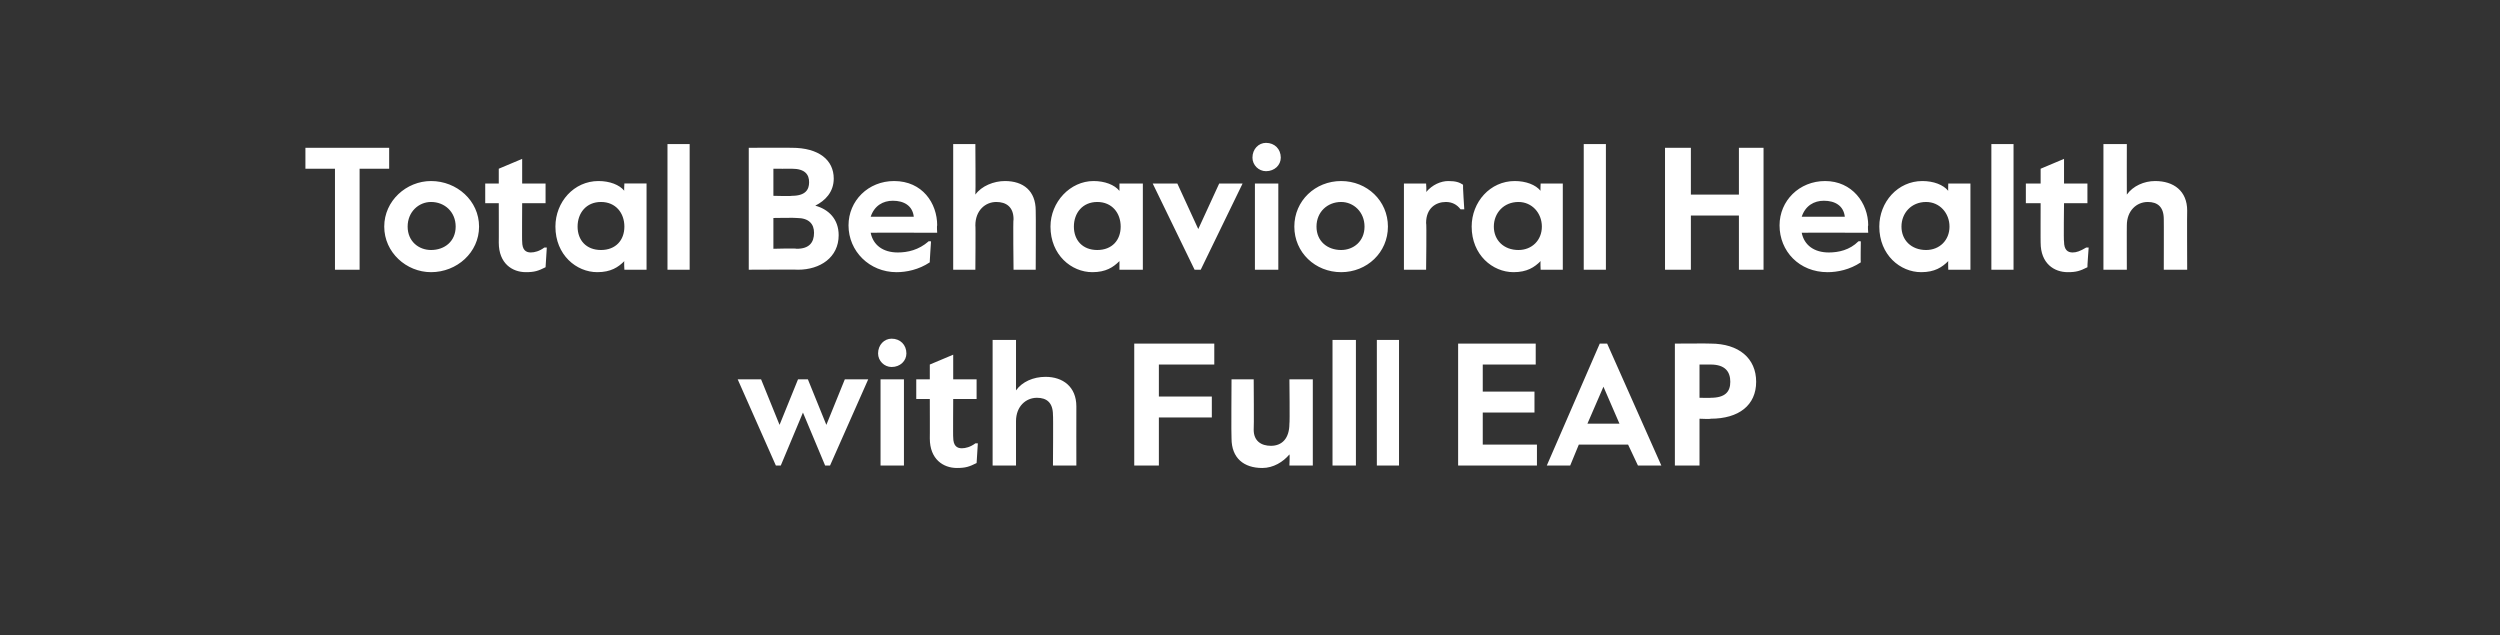
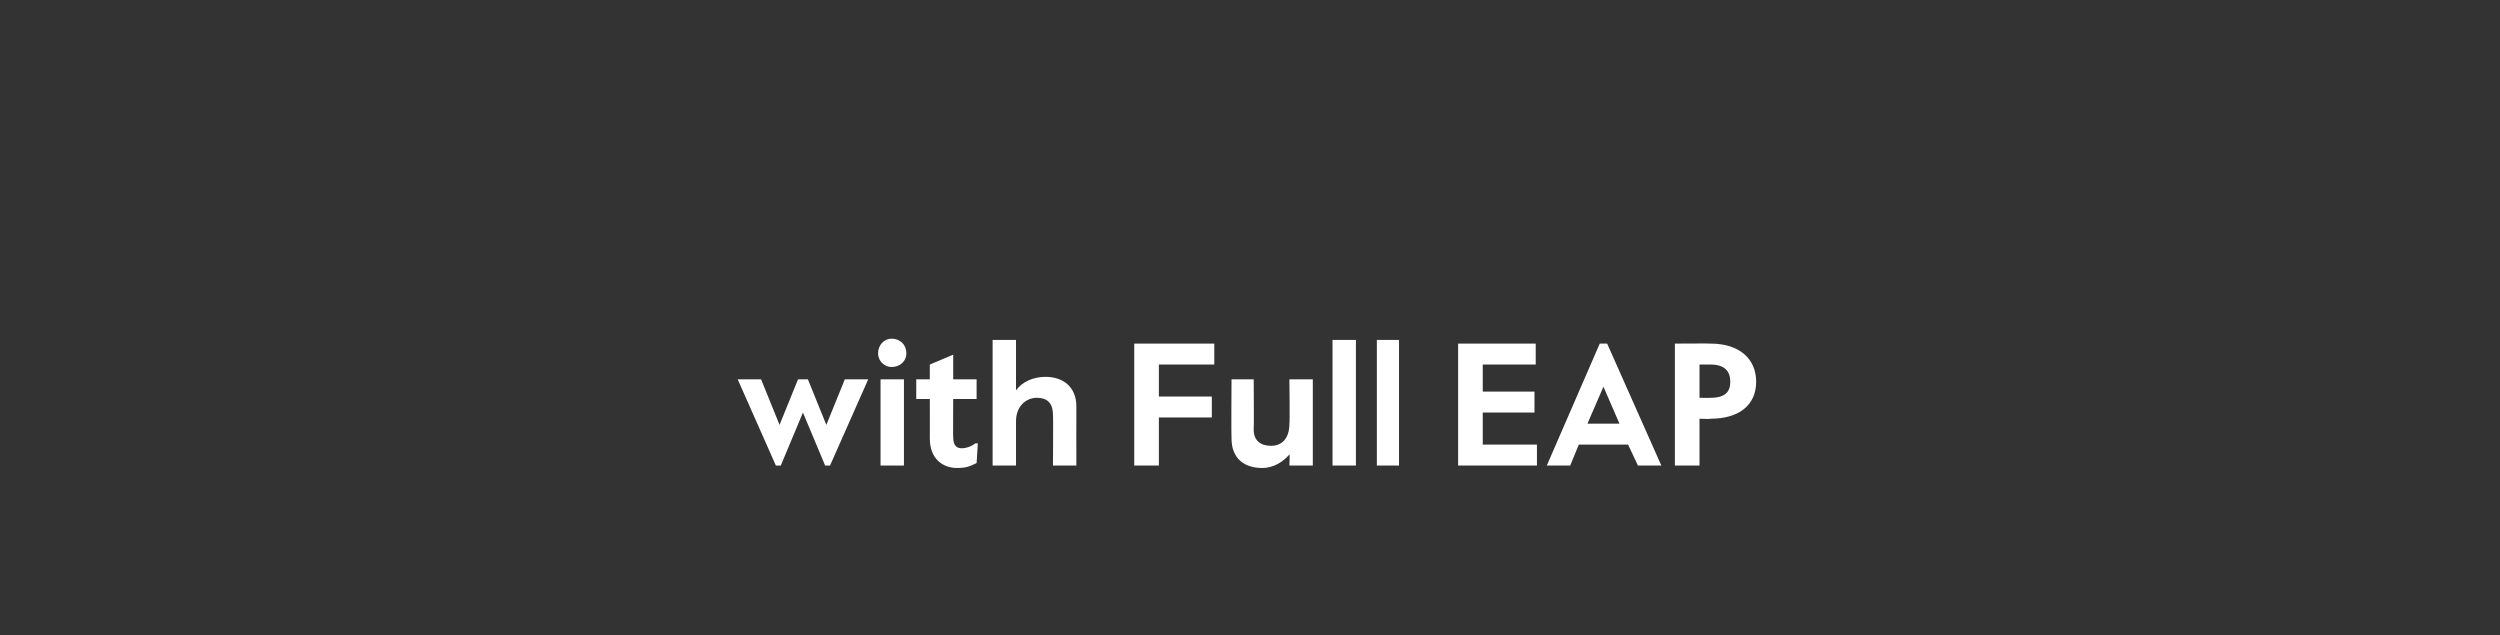
<svg xmlns="http://www.w3.org/2000/svg" version="1.1" width="203px" height="51.6px" viewBox="0 -1 203 51.6" style="top:-1px">
  <rect x="0" y="-1" width="203" height="51.6" fill="#333333" stroke="none" />
  <desc>Total Behavioral Health with Full EAP</desc>
  <defs />
  <g id="Polygon3227">
    <path d="m59.9 29.8l1.9 0l1.5 3.7l1.5-3.7l.8 0l1.5 3.7l1.5-3.7l1.9 0l-3.1 7l-.4 0l-1.8-4.3l-1.8 4.3l-.4 0l-3.1-7zm11.4-2.1c0-.7.5-1.2 1.1-1.2c.7 0 1.2.5 1.2 1.2c0 .6-.5 1.1-1.2 1.1c-.6 0-1.1-.5-1.1-1.1zm.2 2.1l1.9 0l0 7l-1.9 0l0-7zm4 4.8c.01.02 0-3.2 0-3.2l-1.1 0l0-1.6l1.1 0l0-1.2l1.9-.8l0 2l1.9 0l0 1.6l-1.9 0c0 0-.02 3.14 0 3.1c0 .7.3.9.7.9c.3 0 .7-.1 1.1-.4c.01-.01.2 0 .2 0c0 0-.1 1.62-.1 1.6c-.6.3-.9.4-1.6.4c-1.1 0-2.2-.7-2.2-2.4zm5.1-8l1.9 0c0 0 0 4.05 0 4.1c.5-.7 1.4-1.1 2.4-1.1c1.4 0 2.5.8 2.5 2.4c-.01.01 0 4.8 0 4.8l-1.9 0c0 0 .03-4.13 0-4.1c0-1-.5-1.4-1.3-1.4c-.9 0-1.7.7-1.7 1.9c0-.03 0 3.6 0 3.6l-1.9 0l0-10.2zm11.5.3l6.5 0l0 1.7l-4.5 0l0 2.6l4.3 0l0 1.7l-4.3 0l0 3.9l-2 0l0-9.9zm7.9 7.7c-.03-.05 0-4.8 0-4.8l1.8 0c0 0 .03 4.09 0 4.1c0 .9.6 1.3 1.4 1.3c.9 0 1.5-.6 1.5-1.8c.04-.01 0-3.6 0-3.6l1.9 0l0 7l-1.9 0c0 0 .04-.89 0-.9c-.5.6-1.3 1.1-2.2 1.1c-1.5 0-2.5-.8-2.5-2.4zm8.2-8l1.9 0l0 10.2l-1.9 0l0-10.2zm3.6 0l1.8 0l0 10.2l-1.8 0l0-10.2zm6.6.3l6.3 0l0 1.7l-4.3 0l0 2.2l4.2 0l0 1.7l-4.2 0l0 2.6l4.4 0l0 1.7l-6.4 0l0-9.9zm11.5 0l.6 0l4.4 9.9l-1.9 0l-.8-1.7l-4 0l-.7 1.7l-1.9 0l4.3-9.9zm1.6 6.5l-1.3-3l-1.3 3l2.6 0zm4.5-6.5c0 0 2.92-.02 2.9 0c2.3 0 3.7 1.2 3.7 3.1c0 1.9-1.4 3-3.7 3c.02.04-.9 0-.9 0l0 3.8l-2 0l0-9.9zm2.9 4.4c1.2 0 1.6-.5 1.6-1.3c0-.8-.4-1.4-1.6-1.4c.03 0-.9 0-.9 0l0 2.7c0 0 .93.02.9 0z" stroke="none" fill="#fff" />
  </g>
  <g id="Polygon3226">
-     <path d="m27.2 12.7l-2.4 0l0-1.7l6.8 0l0 1.7l-2.4 0l0 8.2l-2 0l0-8.2zm4 4.7c0-2.1 1.8-3.7 3.8-3.7c2.1 0 3.9 1.6 3.9 3.7c0 2.1-1.8 3.7-3.9 3.7c-2 0-3.8-1.6-3.8-3.7zm5.8 0c0-1.2-.9-2-2-2c-1 0-1.9.8-1.9 2c0 1.2.9 1.9 1.9 1.9c1.1 0 2-.7 2-1.9zm3.5 1.3c.01.03 0-3.2 0-3.2l-1.1 0l0-1.6l1.1 0l0-1.2l1.9-.8l0 2l1.9 0l0 1.6l-1.9 0c0 0-.02 3.14 0 3.1c0 .7.3.9.7.9c.3 0 .7-.1 1.1-.4c.02 0 .2 0 .2 0c0 0-.1 1.62-.1 1.6c-.6.3-.9.4-1.6.4c-1.1 0-2.2-.7-2.2-2.4zm4.6-1.3c0-2 1.5-3.7 3.5-3.7c.9 0 1.7.3 2.1.8c-.04.03 0-.6 0-.6l1.8 0l0 7l-1.8 0c0 0-.04-.66 0-.7c-.5.5-1.1.9-2.2.9c-1.7 0-3.4-1.4-3.4-3.7zm5.6 0c0-1.1-.7-2-1.9-2c-1.2 0-1.9.9-1.9 2c0 1.1.7 1.9 1.9 1.9c1.2 0 1.9-.8 1.9-1.9zm3.5-6.7l1.8 0l0 10.2l-1.8 0l0-10.2zm6.6.3c0 0 3.52-.01 3.5 0c2.2 0 3.4 1 3.4 2.5c0 1.1-.7 1.8-1.5 2.2c1.1.3 1.9 1.1 1.9 2.4c0 1.8-1.5 2.8-3.3 2.8c.04-.02-4 0-4 0l0-9.9zm3.5 3.9c1.1 0 1.4-.5 1.4-1.1c0-.6-.3-1.1-1.4-1.1c-.05.01-1.5 0-1.5 0l0 2.2c0 0 1.45.04 1.5 0zm.4 4.3c1 0 1.4-.5 1.4-1.3c0-.7-.4-1.2-1.4-1.2c-.04-.03-1.9 0-1.9 0l0 2.5c0 0 1.86-.05 1.9 0zm4.2-1.9c0-2 1.6-3.6 3.7-3.6c2.3 0 3.5 1.8 3.5 3.6c-.04.03 0 .6 0 .6c0 0-5.39-.02-5.4 0c.2 1 1 1.6 2.2 1.6c.8 0 1.7-.2 2.5-.9c-.04-.03.2 0 .2 0c0 0-.12 1.74-.1 1.7c-.9.6-1.9.8-2.7.8c-2.2 0-3.9-1.7-3.9-3.8zm5.3-.7c-.1-.9-.8-1.3-1.7-1.3c-.8 0-1.5.4-1.8 1.3c0 0 3.5 0 3.5 0zm3.2-5.9l1.8 0c0 0 .03 4.06 0 4.1c.5-.7 1.5-1.1 2.4-1.1c1.5 0 2.5.8 2.5 2.4c.02.01 0 4.8 0 4.8l-1.8 0c0 0-.05-4.12 0-4.1c0-1-.6-1.4-1.4-1.4c-.9 0-1.7.7-1.7 1.9c.03-.03 0 3.6 0 3.6l-1.8 0l0-10.2zm7.9 6.7c0-2 1.6-3.7 3.5-3.7c.9 0 1.7.3 2.1.8c0 .03 0-.6 0-.6l1.9 0l0 7l-1.9 0c0 0 0-.66 0-.7c-.5.5-1.1.9-2.2.9c-1.7 0-3.4-1.4-3.4-3.7zm5.7 0c0-1.1-.7-2-1.9-2c-1.2 0-1.9.9-1.9 2c0 1.1.7 1.9 1.9 1.9c1.2 0 1.9-.8 1.9-1.9zm2.6-3.5l2 0l1.7 3.7l1.7-3.7l1.9 0l-3.4 7l-.5 0l-3.4-7zm8.1-2.1c0-.7.5-1.2 1.1-1.2c.7 0 1.2.5 1.2 1.2c0 .6-.5 1.1-1.2 1.1c-.6 0-1.1-.5-1.1-1.1zm.2 2.1l1.9 0l0 7l-1.9 0l0-7zm3.2 3.5c0-2.1 1.7-3.7 3.8-3.7c2.1 0 3.8 1.6 3.8 3.7c0 2.1-1.7 3.7-3.8 3.7c-2.1 0-3.8-1.6-3.8-3.7zm5.7 0c0-1.2-.9-2-1.9-2c-1.1 0-2 .8-2 2c0 1.2.9 1.9 2 1.9c1 0 1.9-.7 1.9-1.9zm3.2-3.5l1.8 0c0 0 .05.69 0 .7c.5-.6 1.2-.9 1.8-.9c.6 0 .9.1 1.2.3c-.03.02.1 2 .1 2c0 0-.27-.01-.3 0c-.3-.4-.7-.6-1.2-.6c-.8 0-1.6.5-1.6 1.7c.05-.02 0 3.8 0 3.8l-1.8 0l0-7zm5.5 3.5c0-2 1.5-3.7 3.5-3.7c.9 0 1.7.3 2.1.8c-.03.03 0-.6 0-.6l1.8 0l0 7l-1.8 0c0 0-.03-.66 0-.7c-.5.5-1.1.9-2.2.9c-1.7 0-3.4-1.4-3.4-3.7zm5.7 0c0-1.1-.8-2-1.9-2c-1.2 0-2 .9-2 2c0 1.1.8 1.9 2 1.9c1.1 0 1.9-.8 1.9-1.9zm3.4-6.7l1.8 0l0 10.2l-1.8 0l0-10.2zm6.6.3l2.1 0l0 3.8l3.9 0l0-3.8l2 0l0 9.9l-2 0l0-4.4l-3.9 0l0 4.4l-2.1 0l0-9.9zm9.3 6.3c0-2 1.6-3.6 3.7-3.6c2.2 0 3.5 1.8 3.5 3.6c-.05.03 0 .6 0 .6c0 0-5.4-.02-5.4 0c.2 1 1 1.6 2.2 1.6c.8 0 1.7-.2 2.4-.9c.04-.03.2 0 .2 0c0 0-.03 1.74 0 1.7c-.9.6-1.9.8-2.7.8c-2.3 0-3.9-1.7-3.9-3.8zm5.3-.7c-.1-.9-.8-1.3-1.7-1.3c-.8 0-1.5.4-1.8 1.3c0 0 3.5 0 3.5 0zm2.8.8c0-2 1.5-3.7 3.5-3.7c.9 0 1.7.3 2.1.8c-.02.03 0-.6 0-.6l1.8 0l0 7l-1.8 0c0 0-.02-.66 0-.7c-.5.5-1.1.9-2.2.9c-1.7 0-3.4-1.4-3.4-3.7zm5.7 0c0-1.1-.8-2-1.9-2c-1.2 0-2 .9-2 2c0 1.1.8 1.9 2 1.9c1.1 0 1.9-.8 1.9-1.9zm3.4-6.7l1.8 0l0 10.2l-1.8 0l0-10.2zm4 8c-.01.03 0-3.2 0-3.2l-1.2 0l0-1.6l1.2 0l0-1.2l1.9-.8l0 2l1.9 0l0 1.6l-1.9 0c0 0-.04 3.14 0 3.1c0 .7.3.9.7.9c.3 0 .6-.1 1.1-.4c0 0 .2 0 .2 0c0 0-.12 1.62-.1 1.6c-.6.3-.9.4-1.6.4c-1.1 0-2.2-.7-2.2-2.4zm5.1-8l1.9 0c0 0-.01 4.06 0 4.1c.5-.7 1.4-1.1 2.3-1.1c1.5 0 2.6.8 2.6 2.4c-.02.01 0 4.8 0 4.8l-1.9 0c0 0 .01-4.12 0-4.1c0-1-.5-1.4-1.3-1.4c-.9 0-1.7.7-1.7 1.9c-.01-.03 0 3.6 0 3.6l-1.9 0l0-10.2z" stroke="none" fill="#fff" />
-   </g>
+     </g>
</svg>